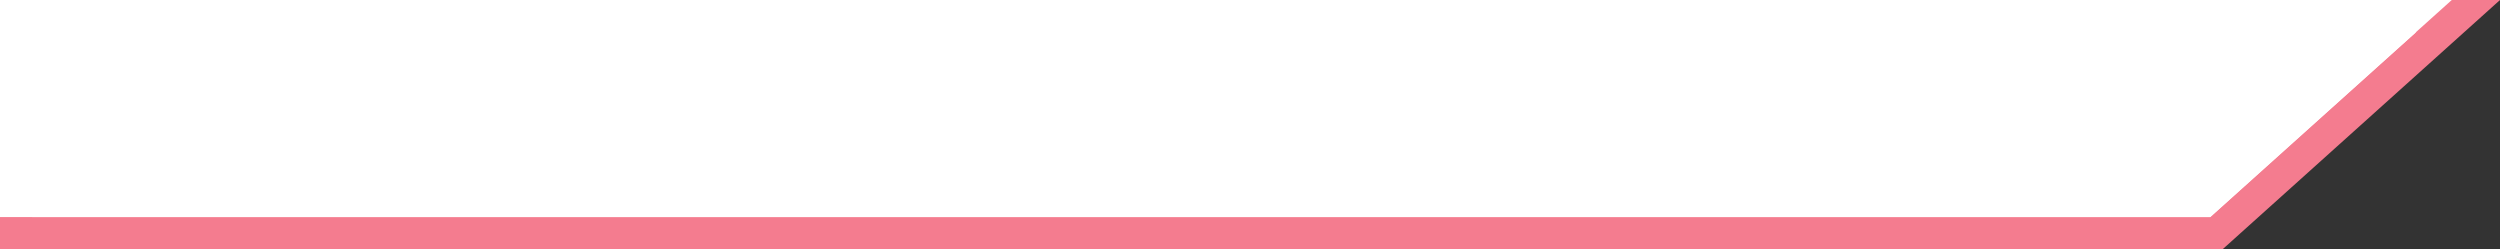
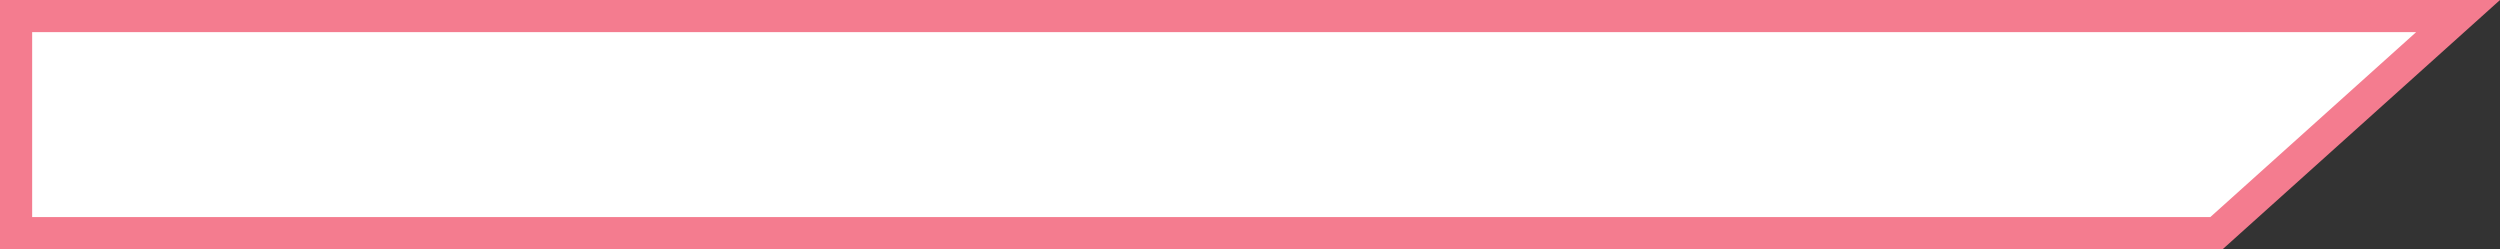
<svg xmlns="http://www.w3.org/2000/svg" width="311" height="31" viewBox="0 0 311 31" fill="none">
  <rect x="0" y="0" width="311" height="31" fill="#333333" stroke="none" />
  <path d="M2 2H305.782L275.733 29H2V2Z" fill="white" stroke="#F47C8F" stroke-width="4" />
-   <path d="M0 0H305L274.937 27H0V0Z" fill="white" />
</svg>